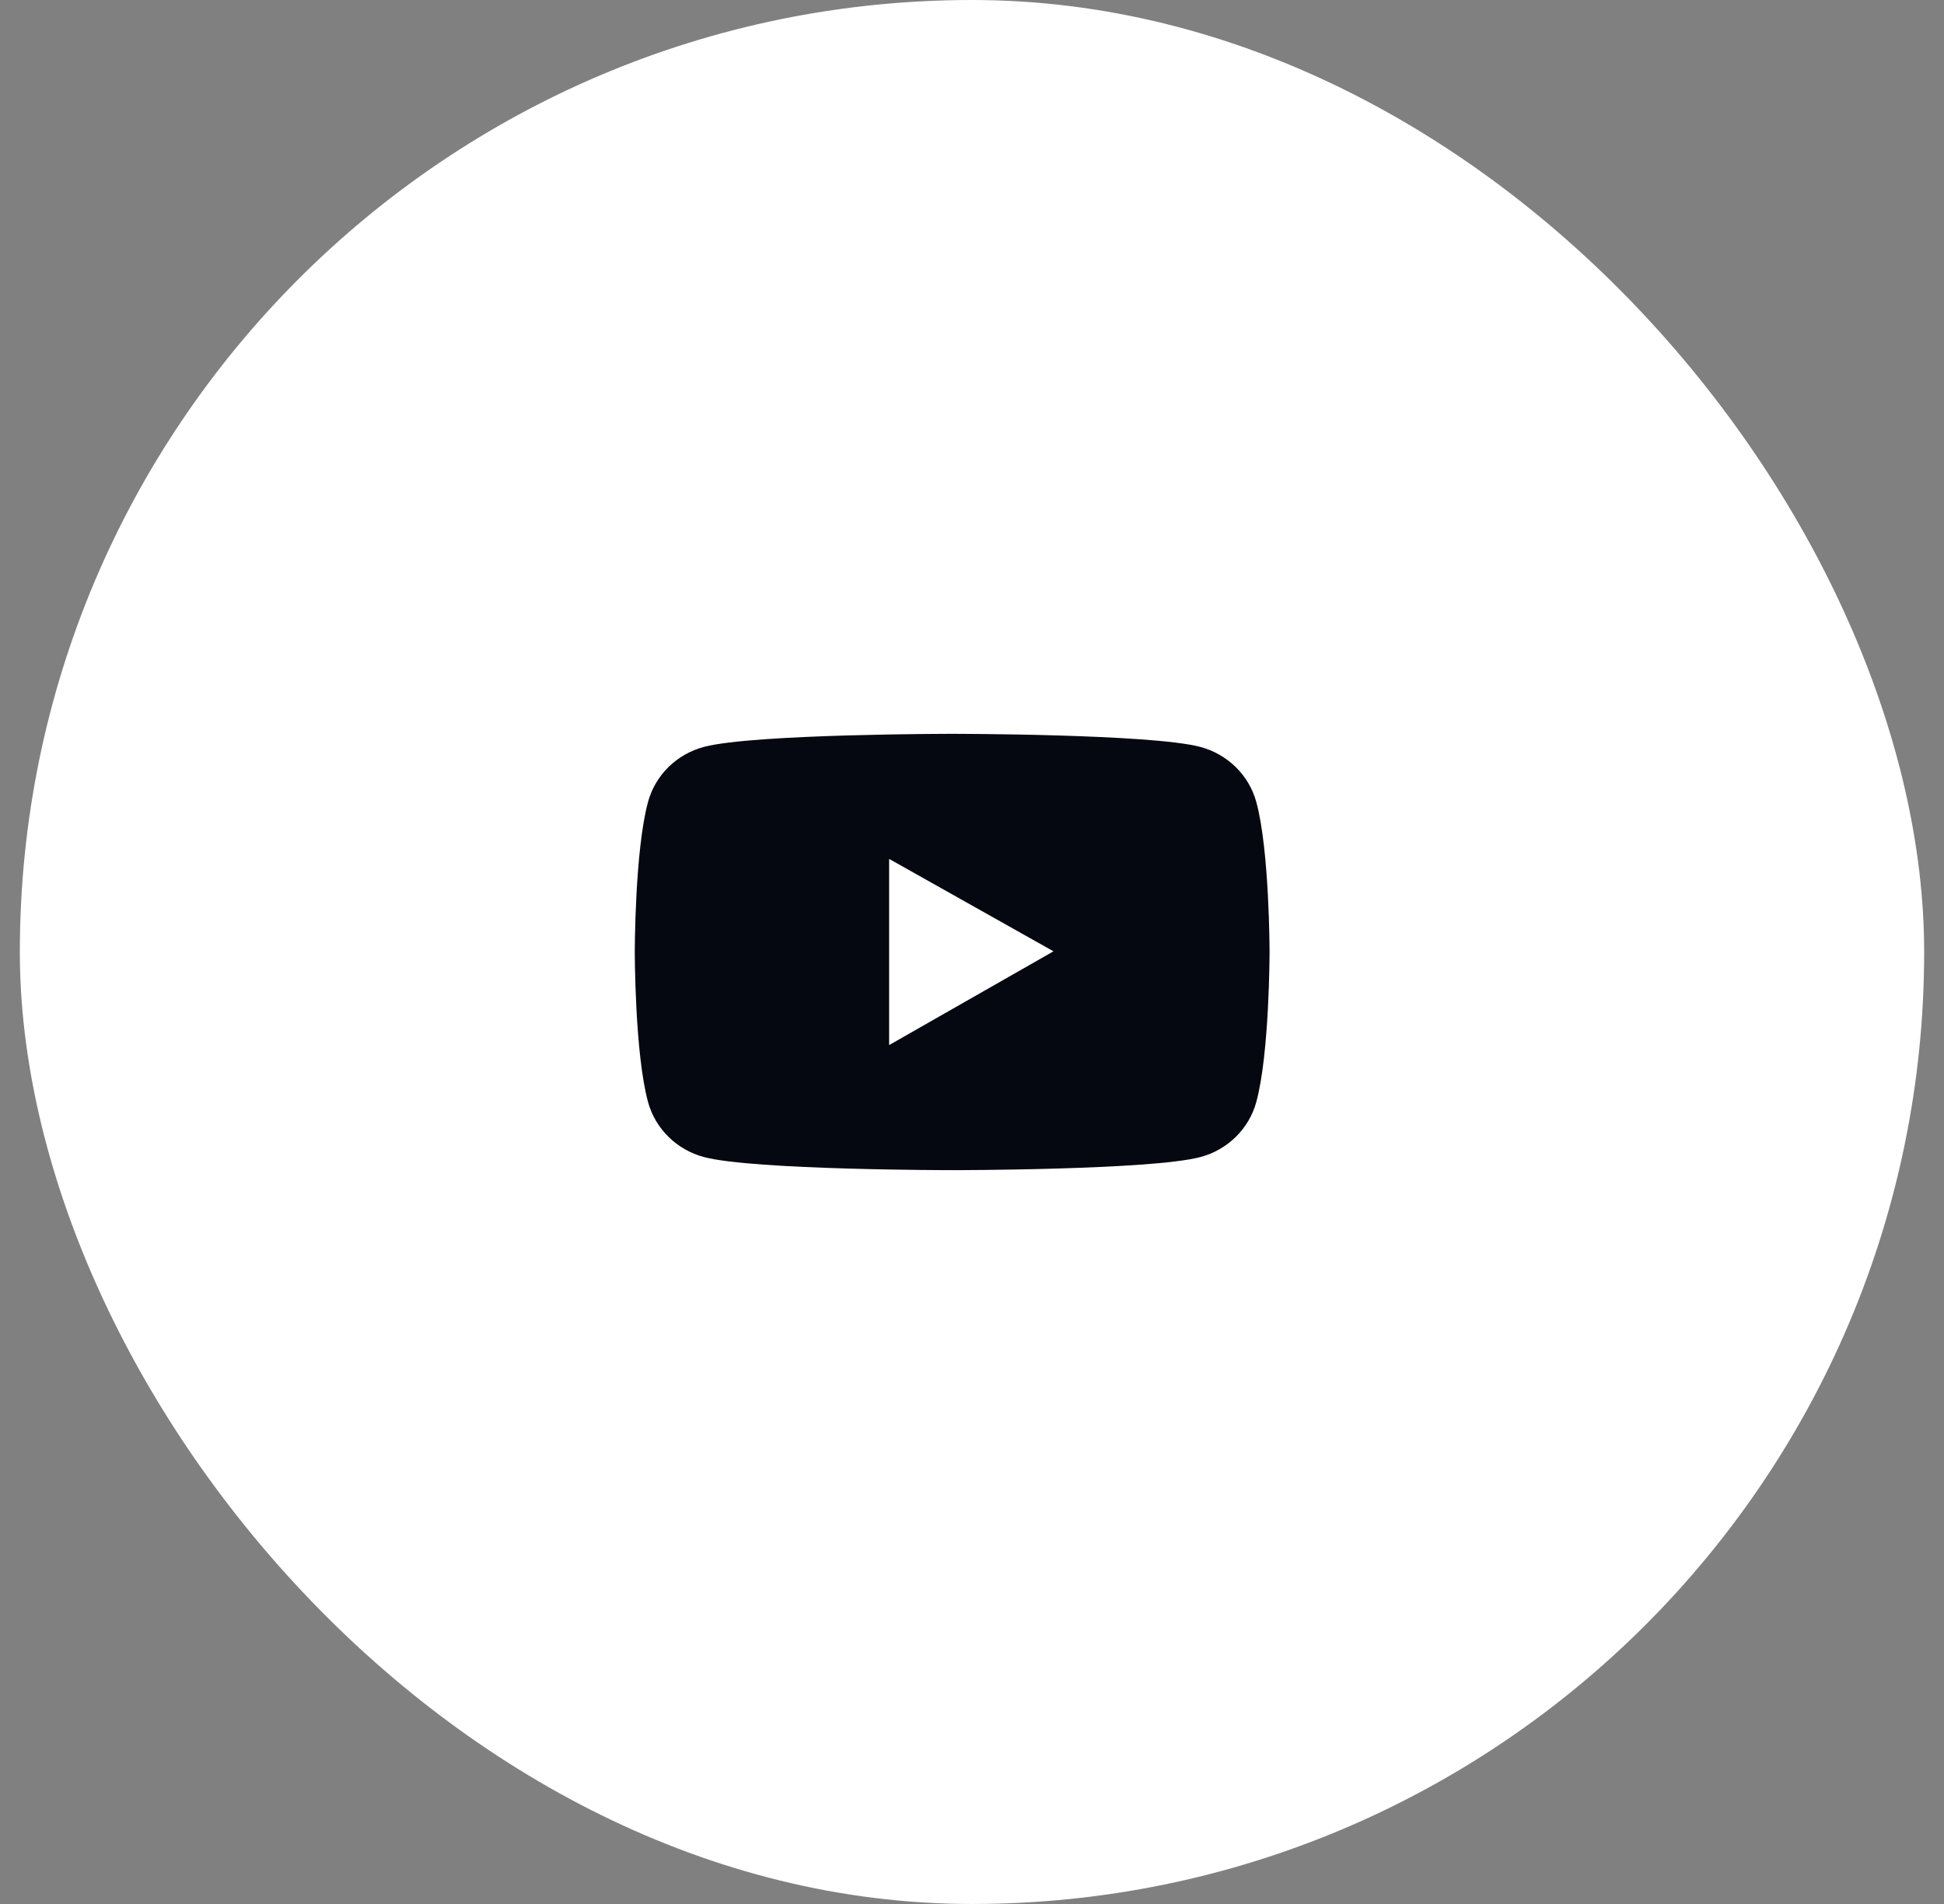
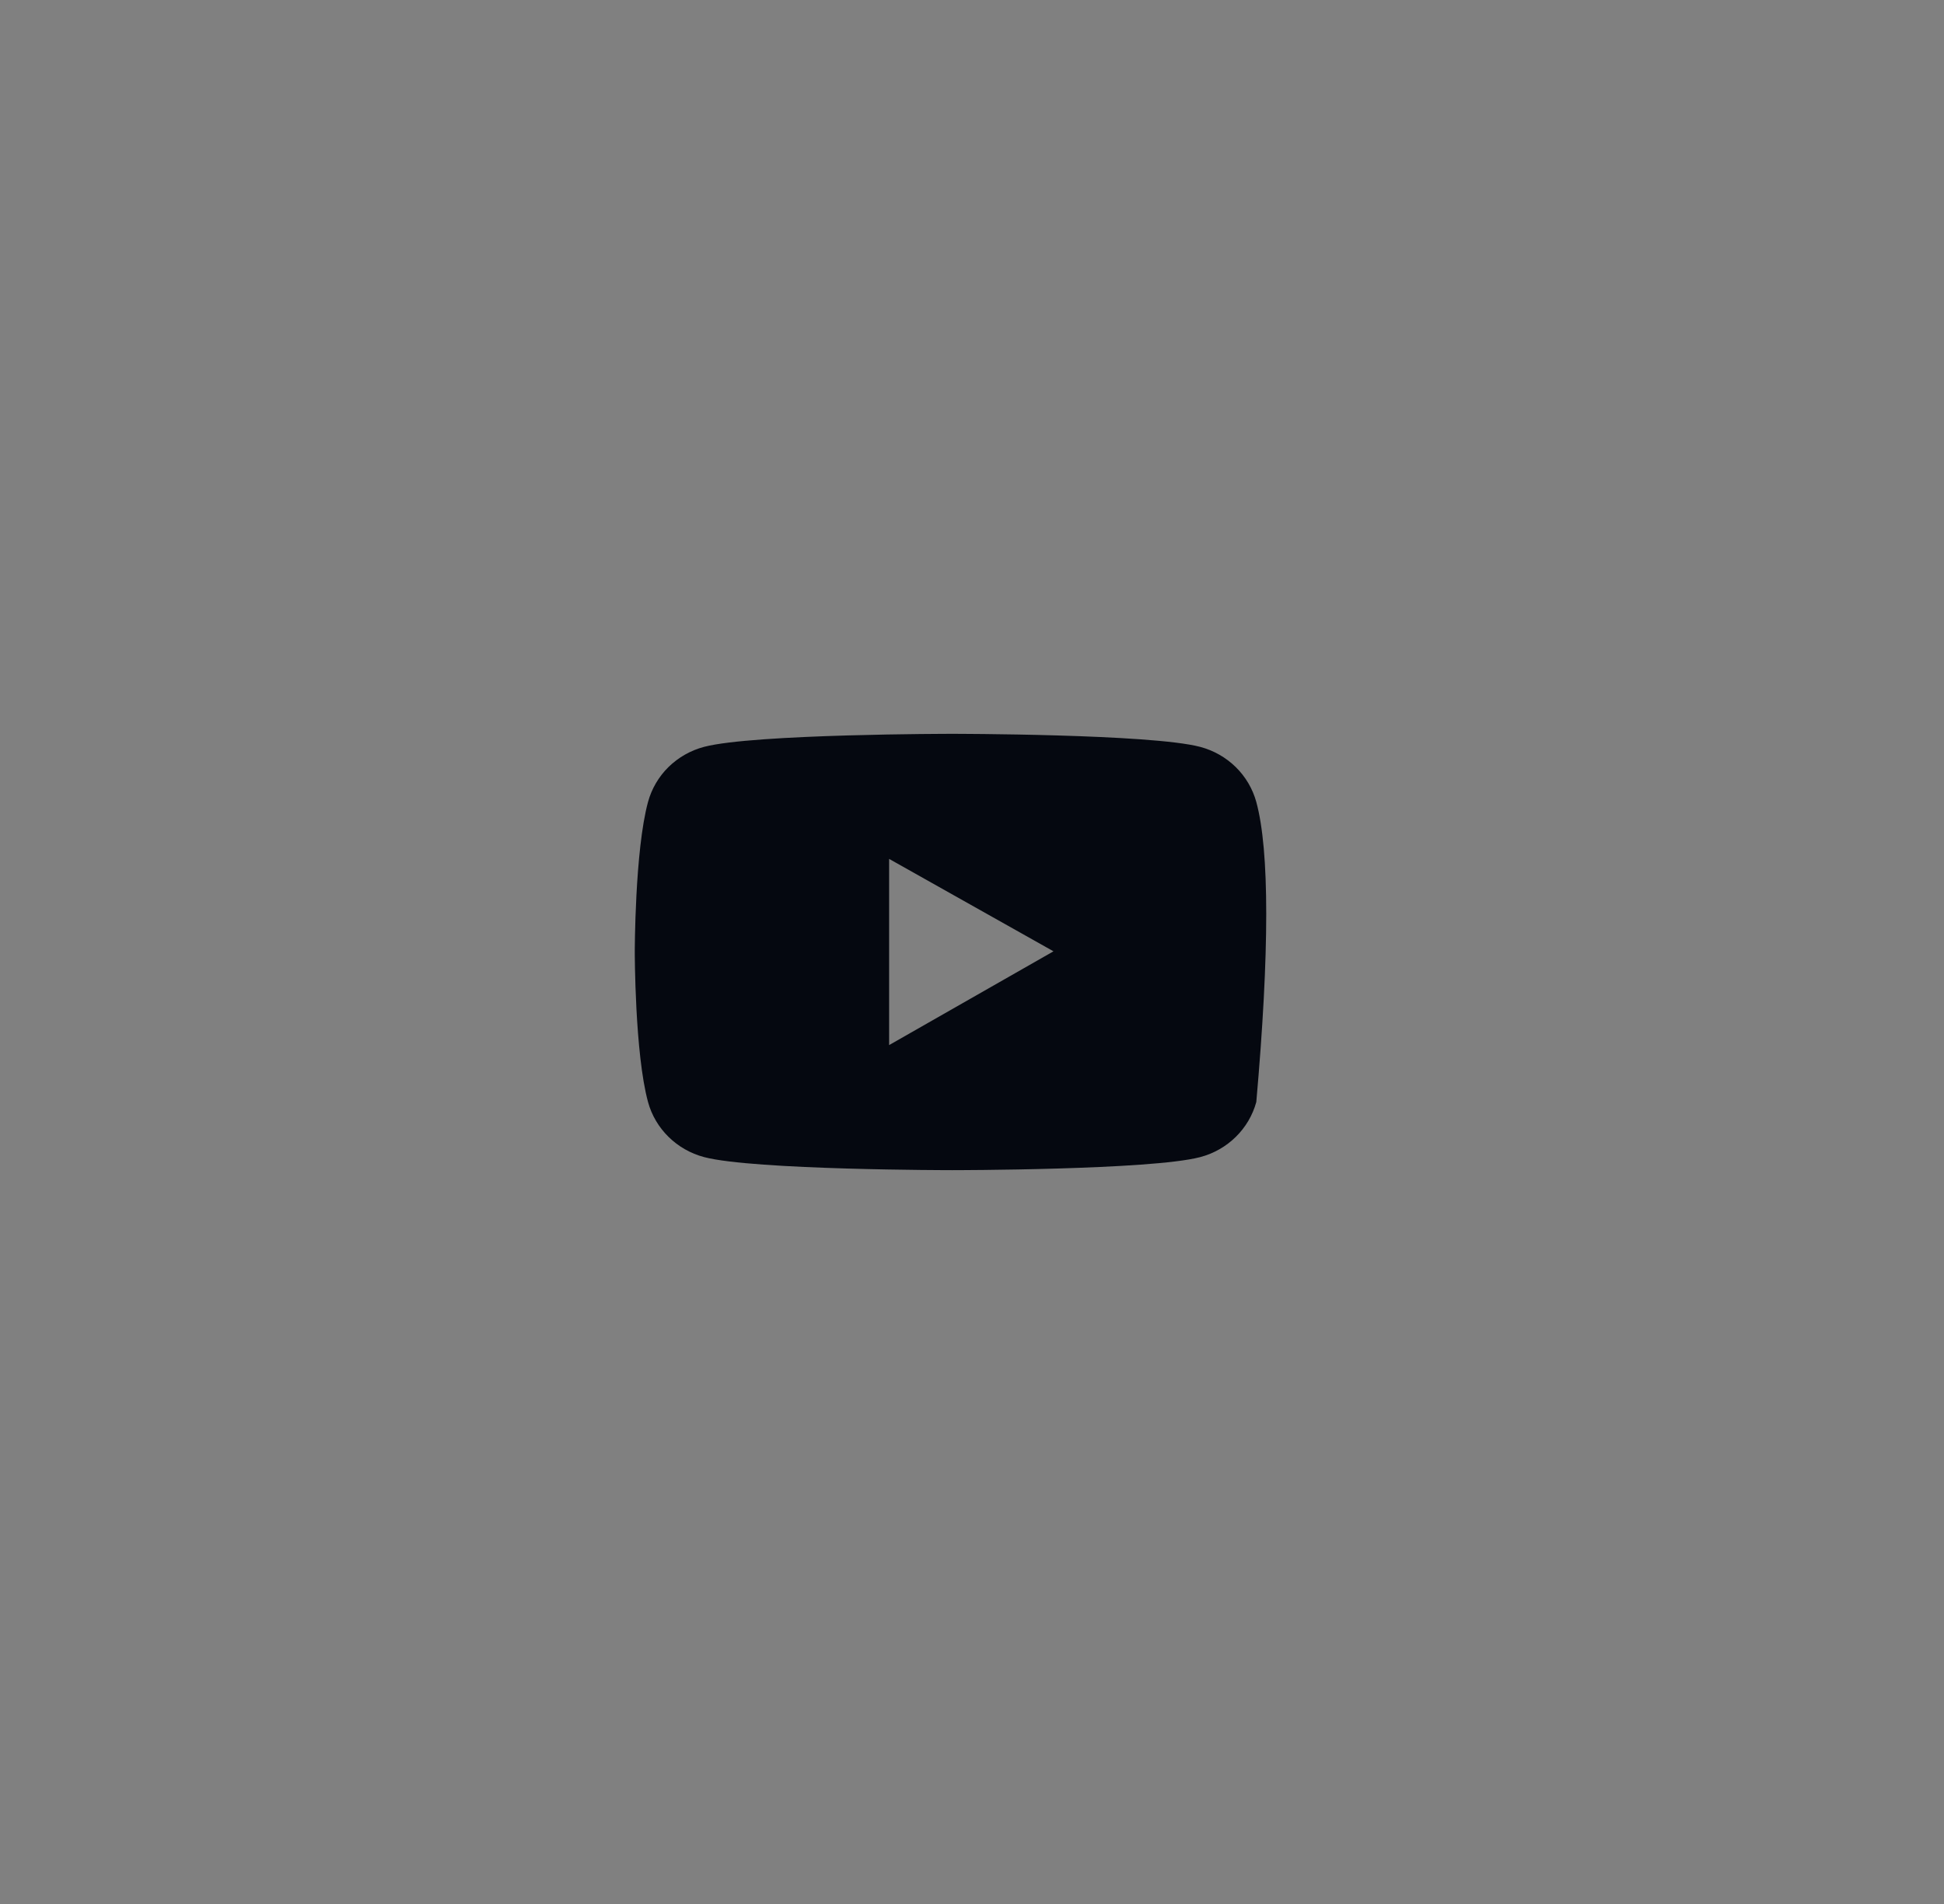
<svg xmlns="http://www.w3.org/2000/svg" width="49" height="48" viewBox="0 0 49 48" fill="none">
  <rect x="0" y="0" width="49" height="48" fill="#808080" stroke="none" />
-   <rect x="0.5" width="48" height="48" rx="24" fill="white" />
-   <path d="M31.666 20.218C31.575 19.886 31.396 19.582 31.148 19.338C30.9 19.095 30.591 18.919 30.252 18.829C29.004 18.5 24 18.5 24 18.5C24 18.5 18.996 18.5 17.748 18.828C17.409 18.917 17.1 19.093 16.851 19.336C16.603 19.58 16.425 19.884 16.334 20.217C16 21.443 16 24 16 24C16 24 16 26.557 16.334 27.782C16.518 28.458 17.061 28.99 17.748 29.171C18.996 29.5 24 29.5 24 29.5C24 29.5 29.004 29.5 30.252 29.171C30.941 28.99 31.482 28.458 31.666 27.782C32 26.557 32 24 32 24C32 24 32 21.443 31.666 20.218ZM22.411 26.347V21.653L26.554 23.983L22.411 26.347Z" fill="#050810" />
+   <path d="M31.666 20.218C31.575 19.886 31.396 19.582 31.148 19.338C30.9 19.095 30.591 18.919 30.252 18.829C29.004 18.5 24 18.5 24 18.5C24 18.5 18.996 18.5 17.748 18.828C17.409 18.917 17.1 19.093 16.851 19.336C16.603 19.58 16.425 19.884 16.334 20.217C16 21.443 16 24 16 24C16 24 16 26.557 16.334 27.782C16.518 28.458 17.061 28.99 17.748 29.171C18.996 29.5 24 29.5 24 29.5C24 29.5 29.004 29.5 30.252 29.171C30.941 28.99 31.482 28.458 31.666 27.782C32 24 32 21.443 31.666 20.218ZM22.411 26.347V21.653L26.554 23.983L22.411 26.347Z" fill="#050810" />
</svg>